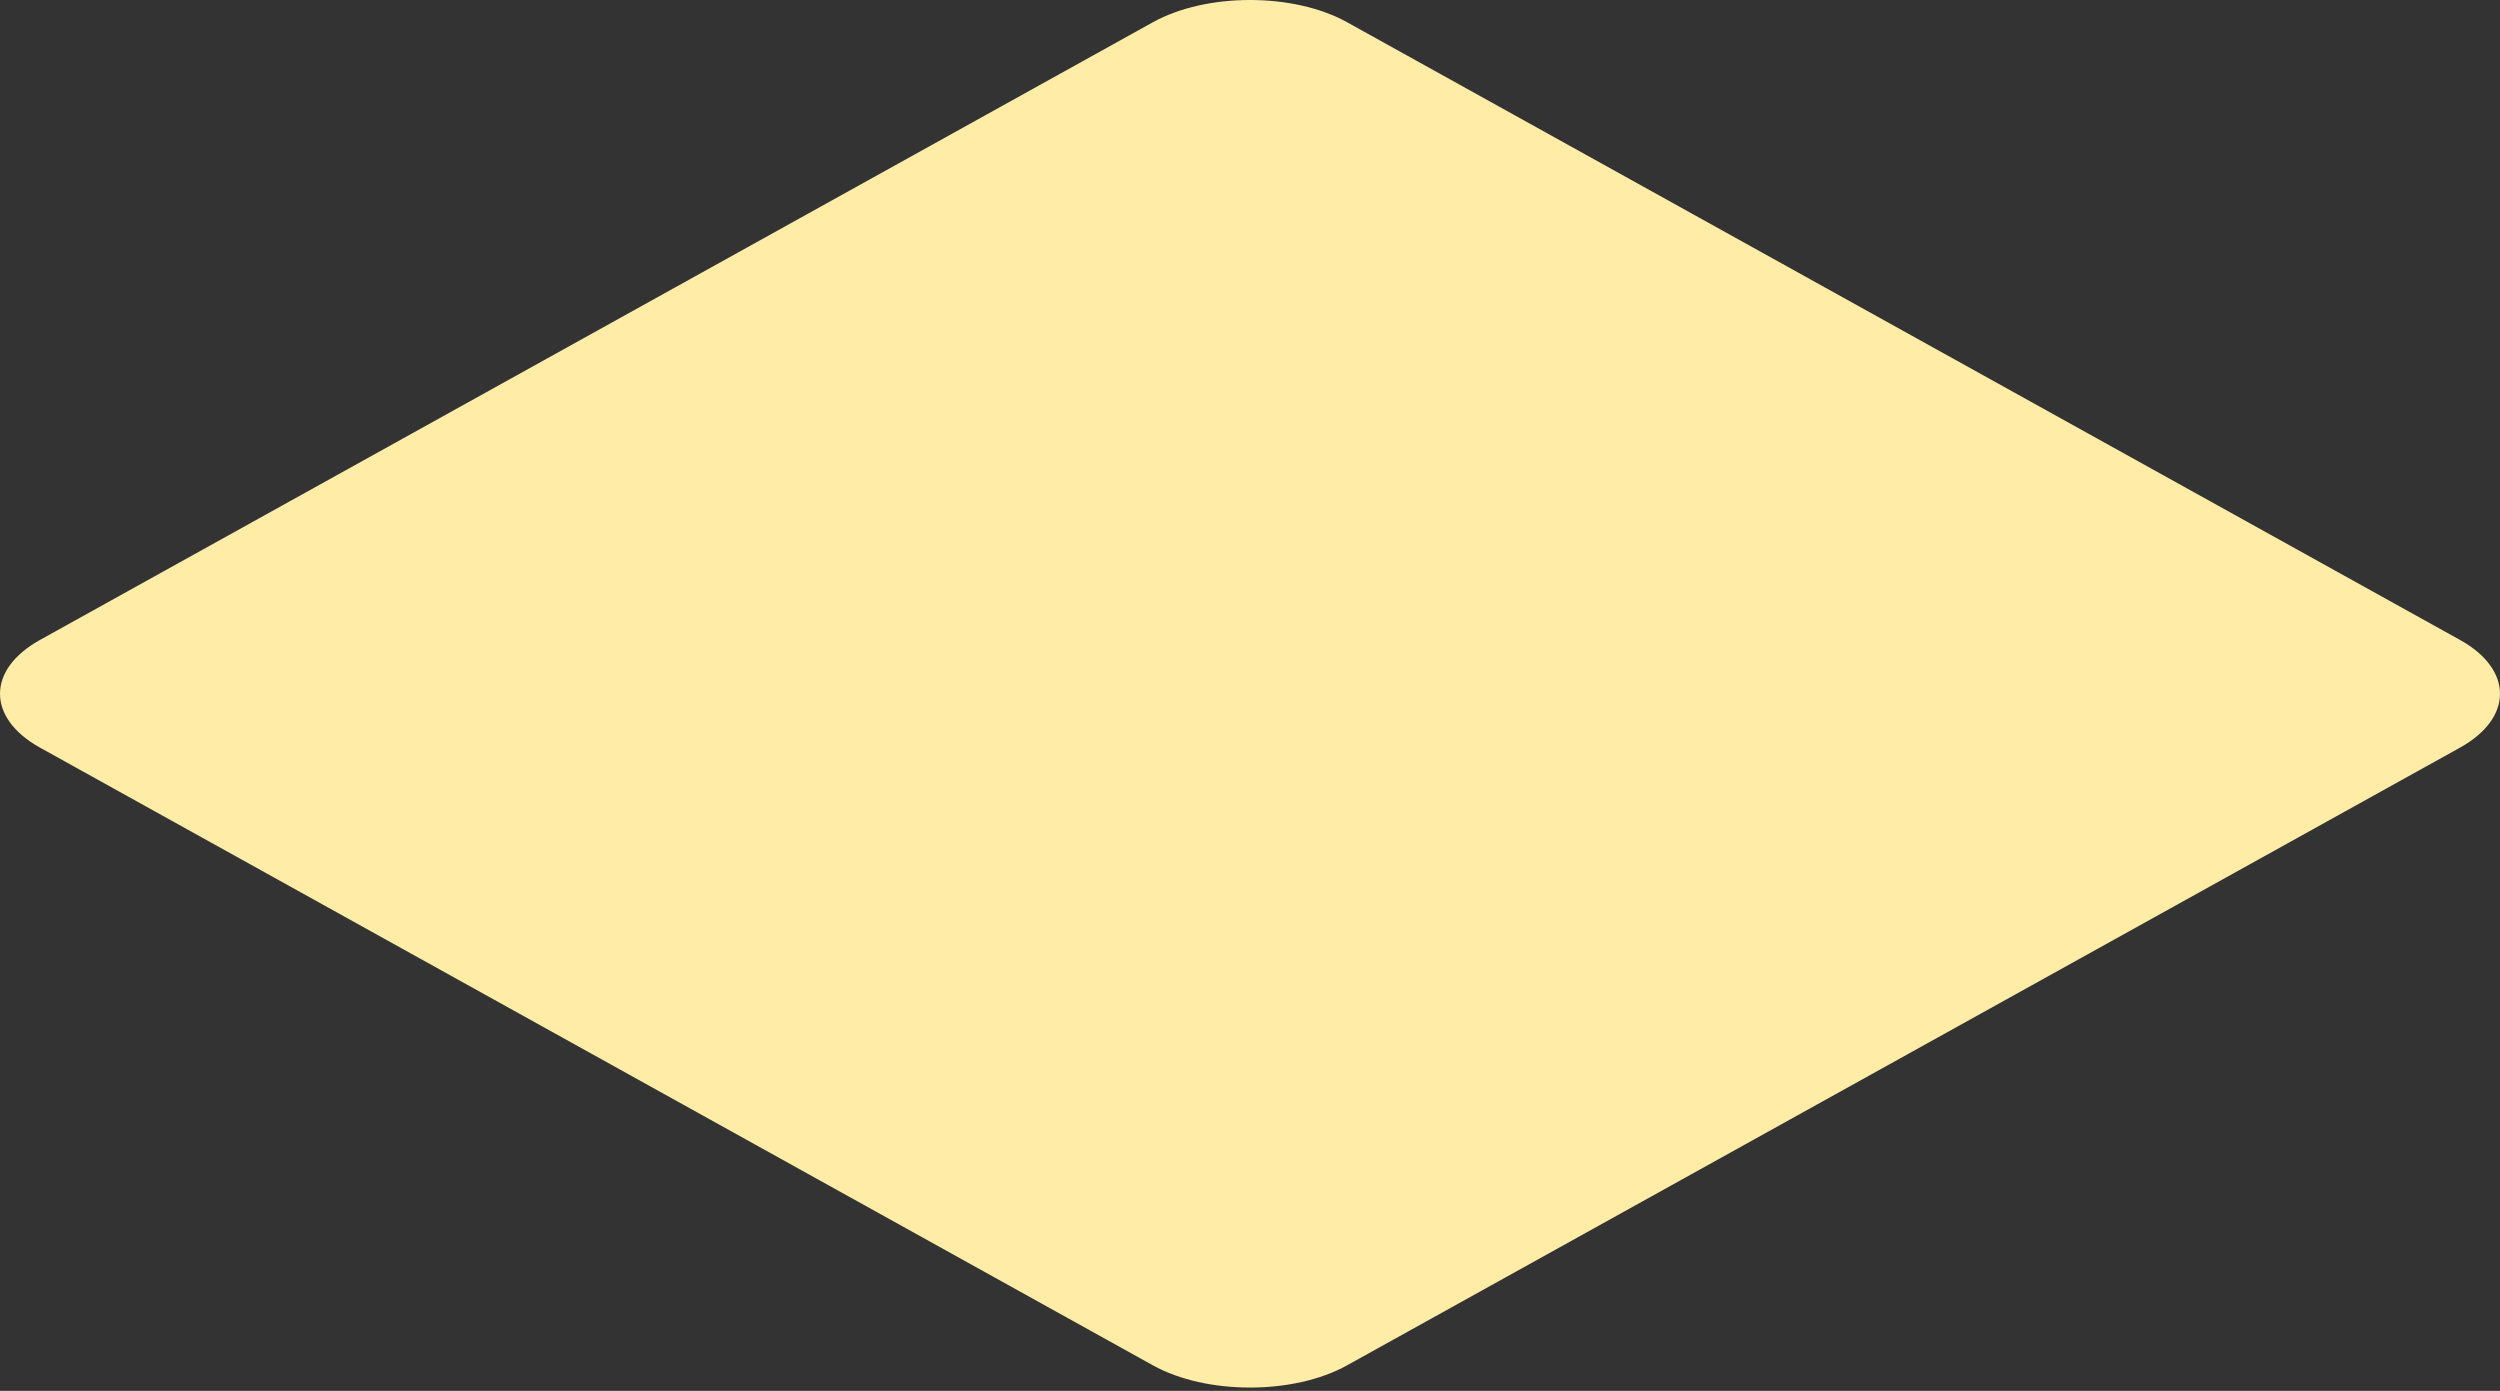
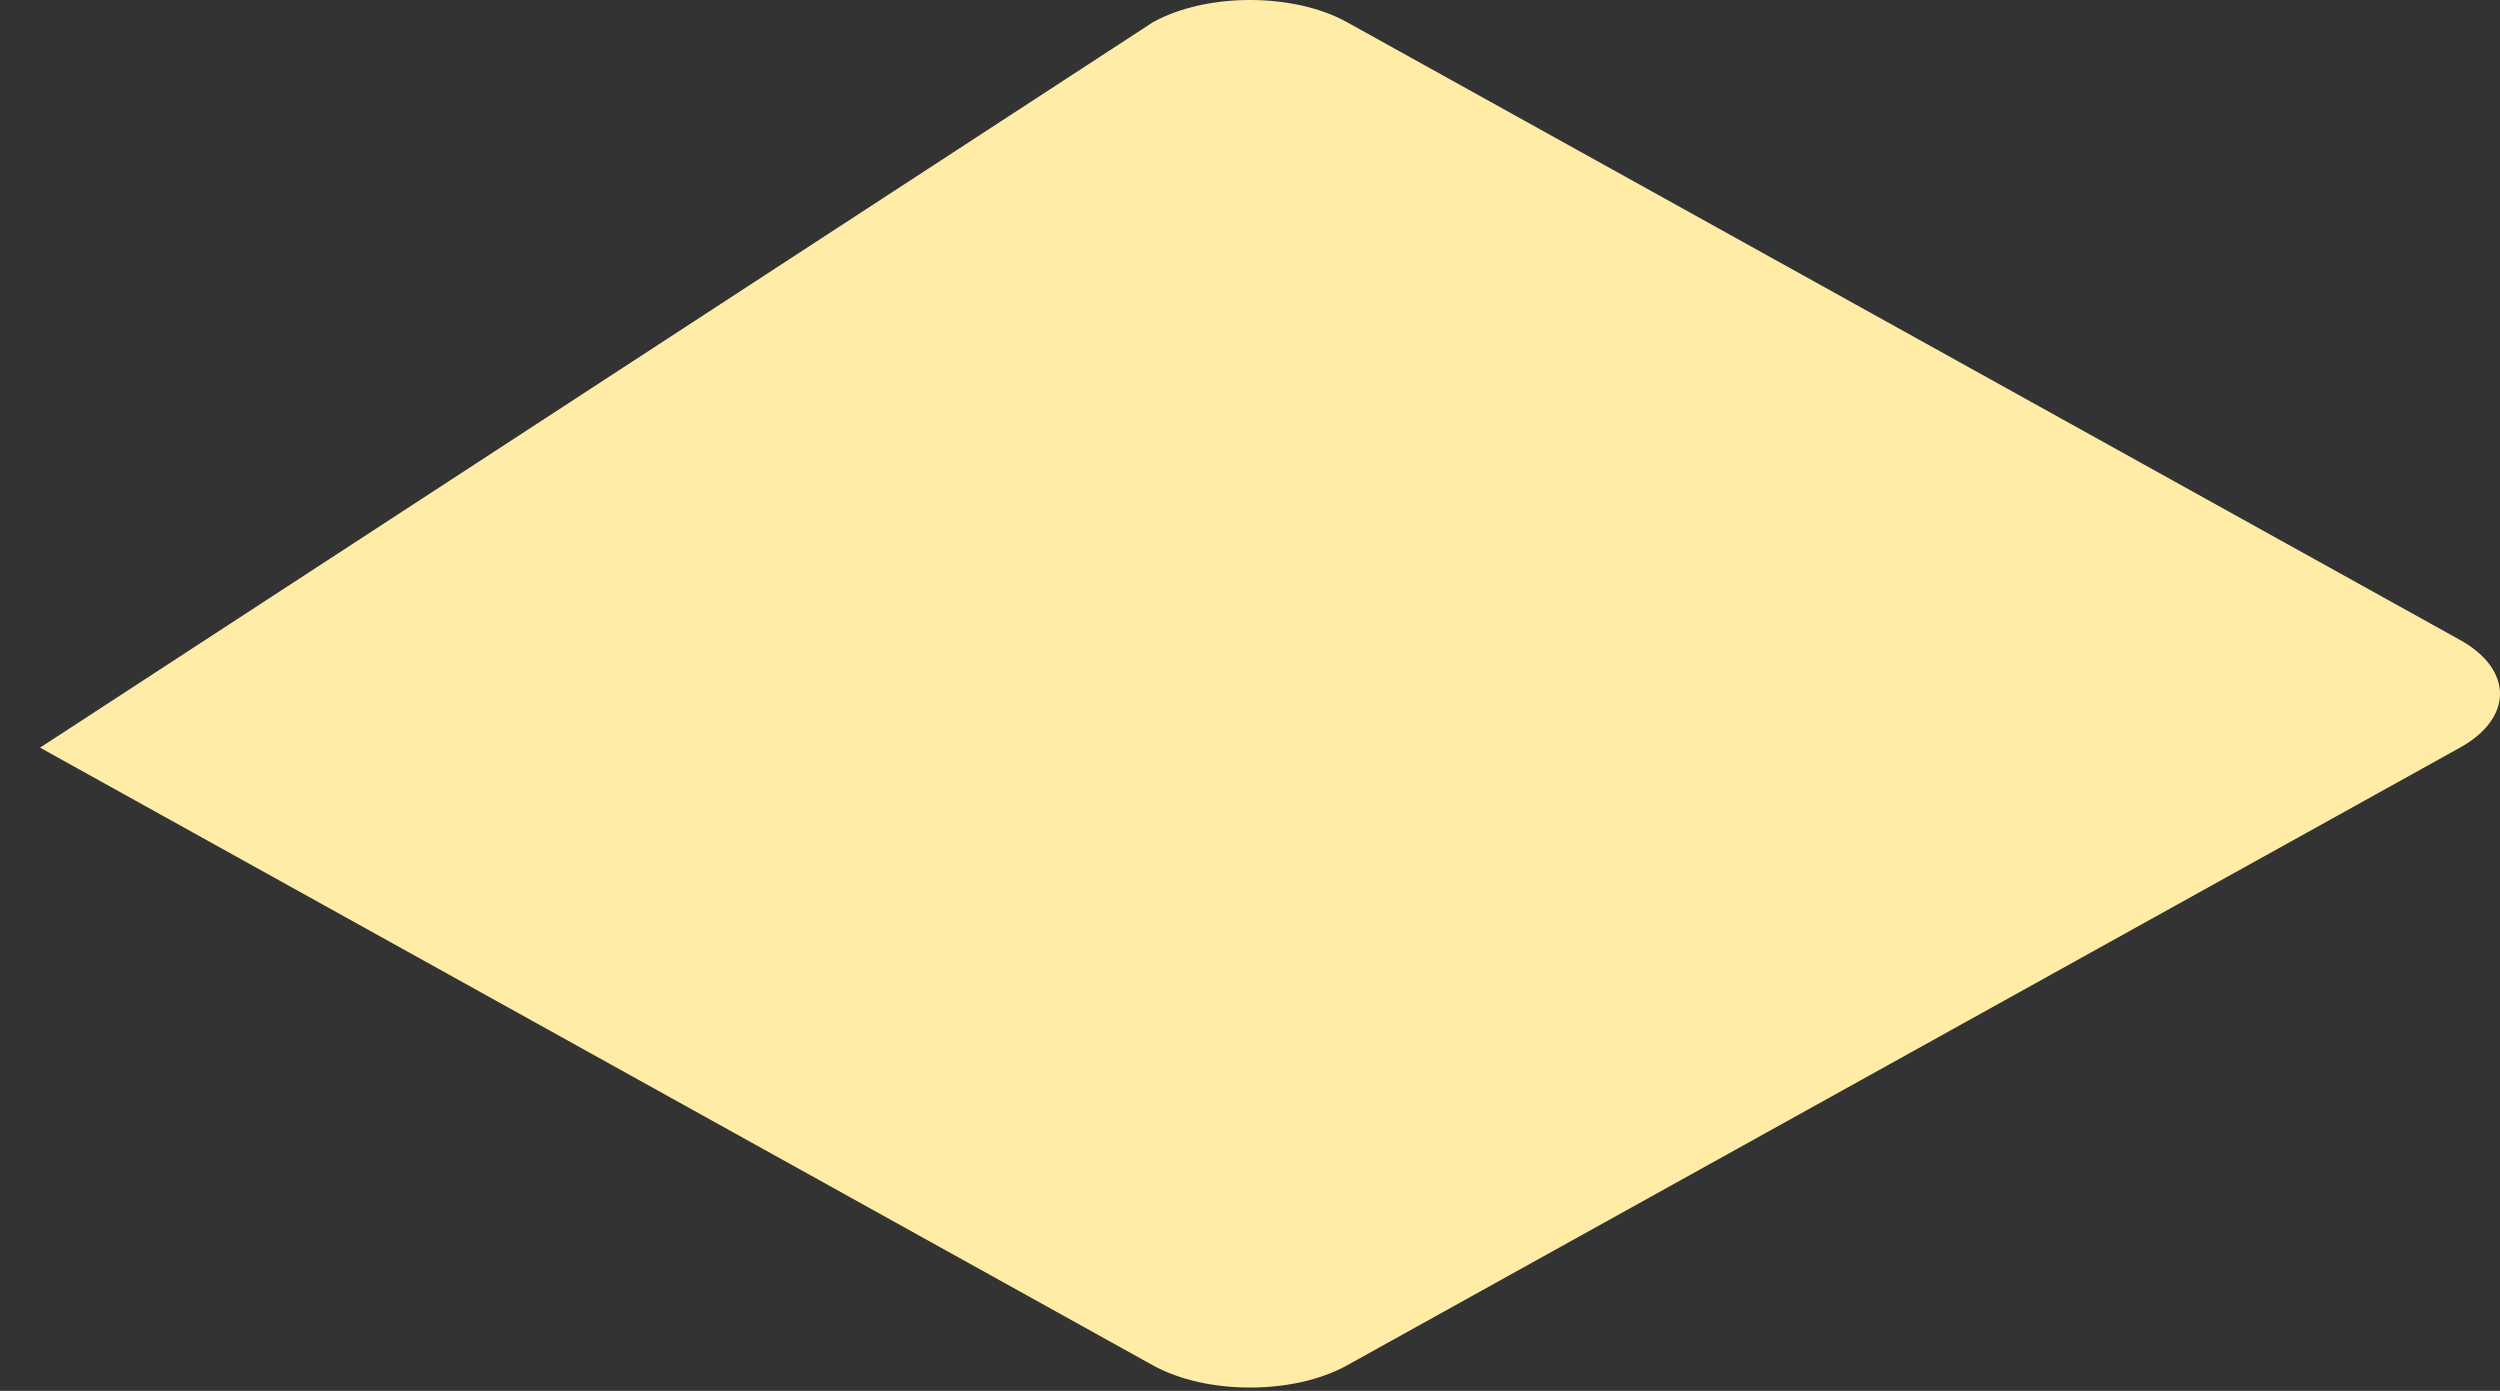
<svg xmlns="http://www.w3.org/2000/svg" width="284" height="158" viewBox="0 0 284 158" fill="none">
  <rect x="0" y="0" width="284" height="158" fill="#333333" stroke="none" />
-   <path d="M130.973 155.102L4.549 84.933C-1.516 81.567 -1.516 76.059 4.549 72.693L130.973 2.525C137.038 -0.842 146.962 -0.842 153.027 2.525L279.451 72.693C285.516 76.06 285.516 81.568 279.451 84.934L153.027 155.102C146.962 158.468 137.038 158.468 130.973 155.102Z" fill="#FFECA7" />
+   <path d="M130.973 155.102L4.549 84.933L130.973 2.525C137.038 -0.842 146.962 -0.842 153.027 2.525L279.451 72.693C285.516 76.06 285.516 81.568 279.451 84.934L153.027 155.102C146.962 158.468 137.038 158.468 130.973 155.102Z" fill="#FFECA7" />
</svg>